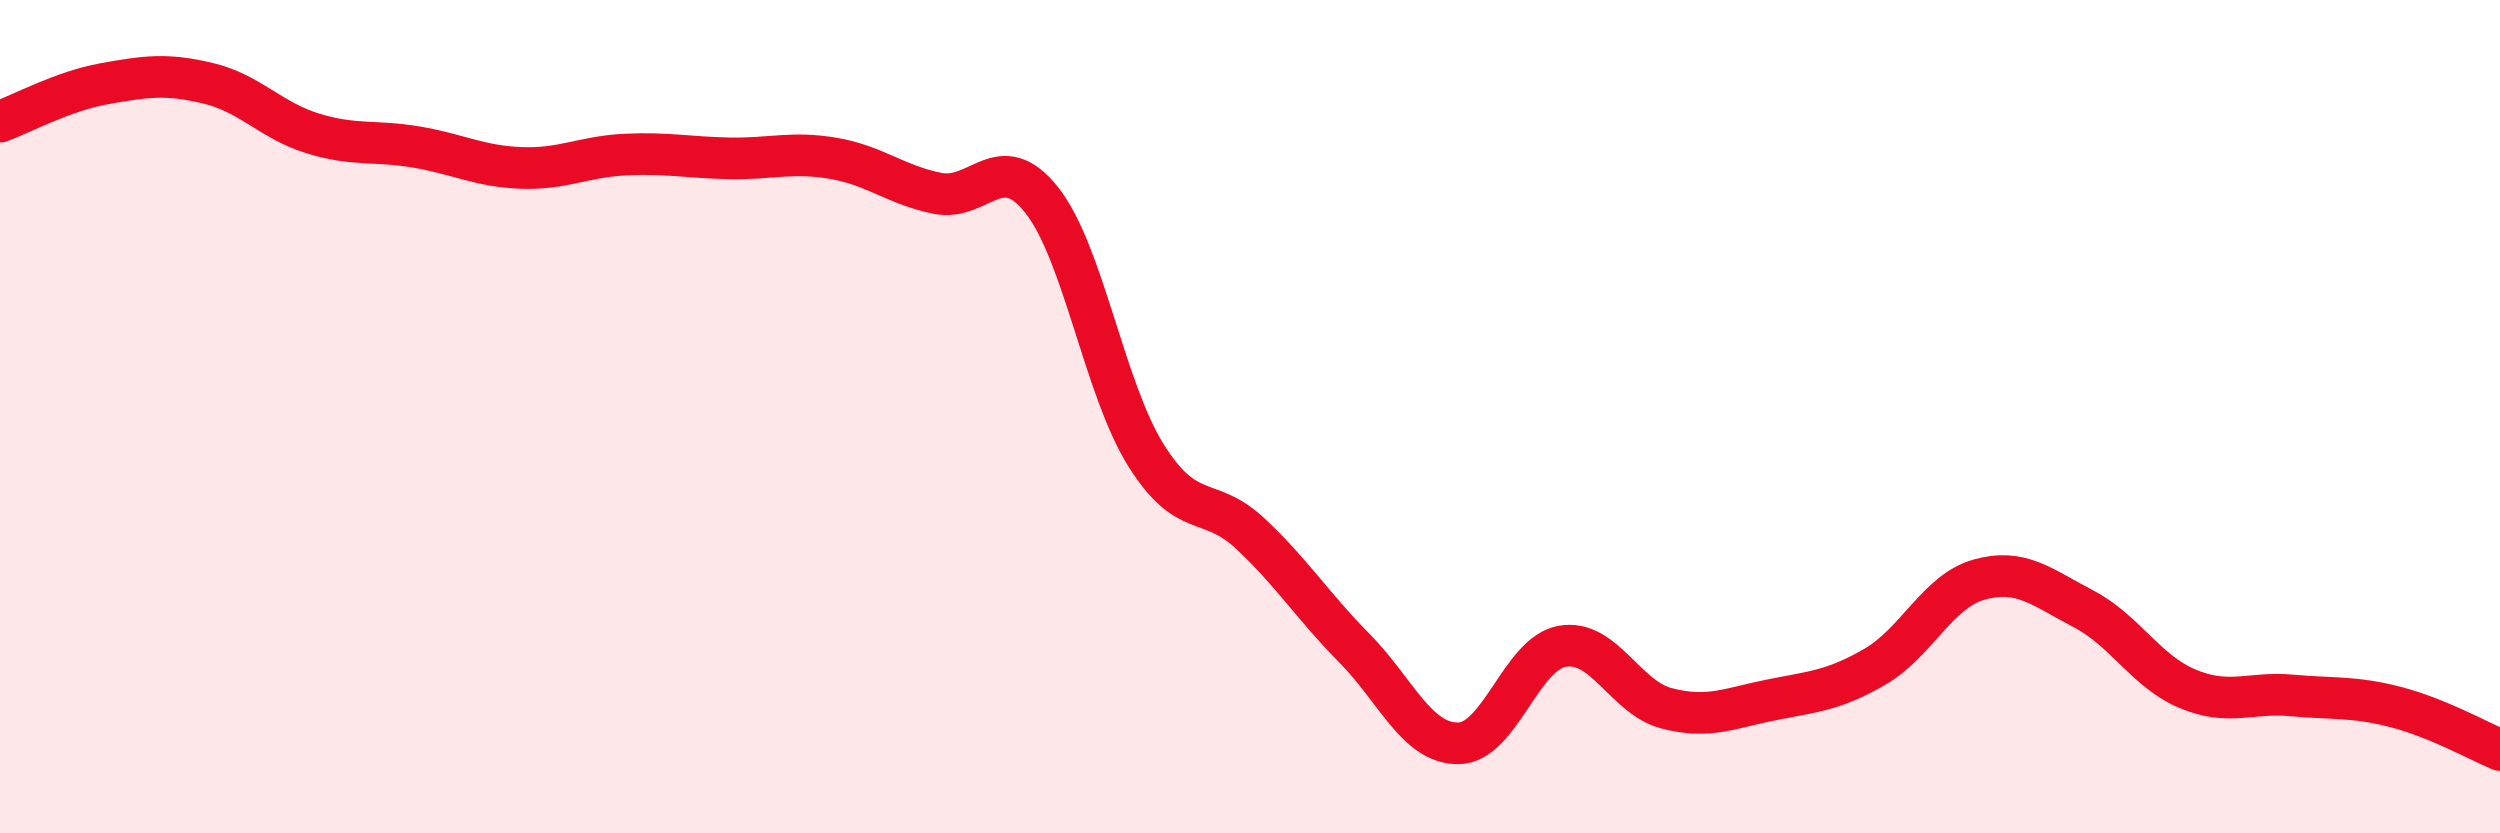
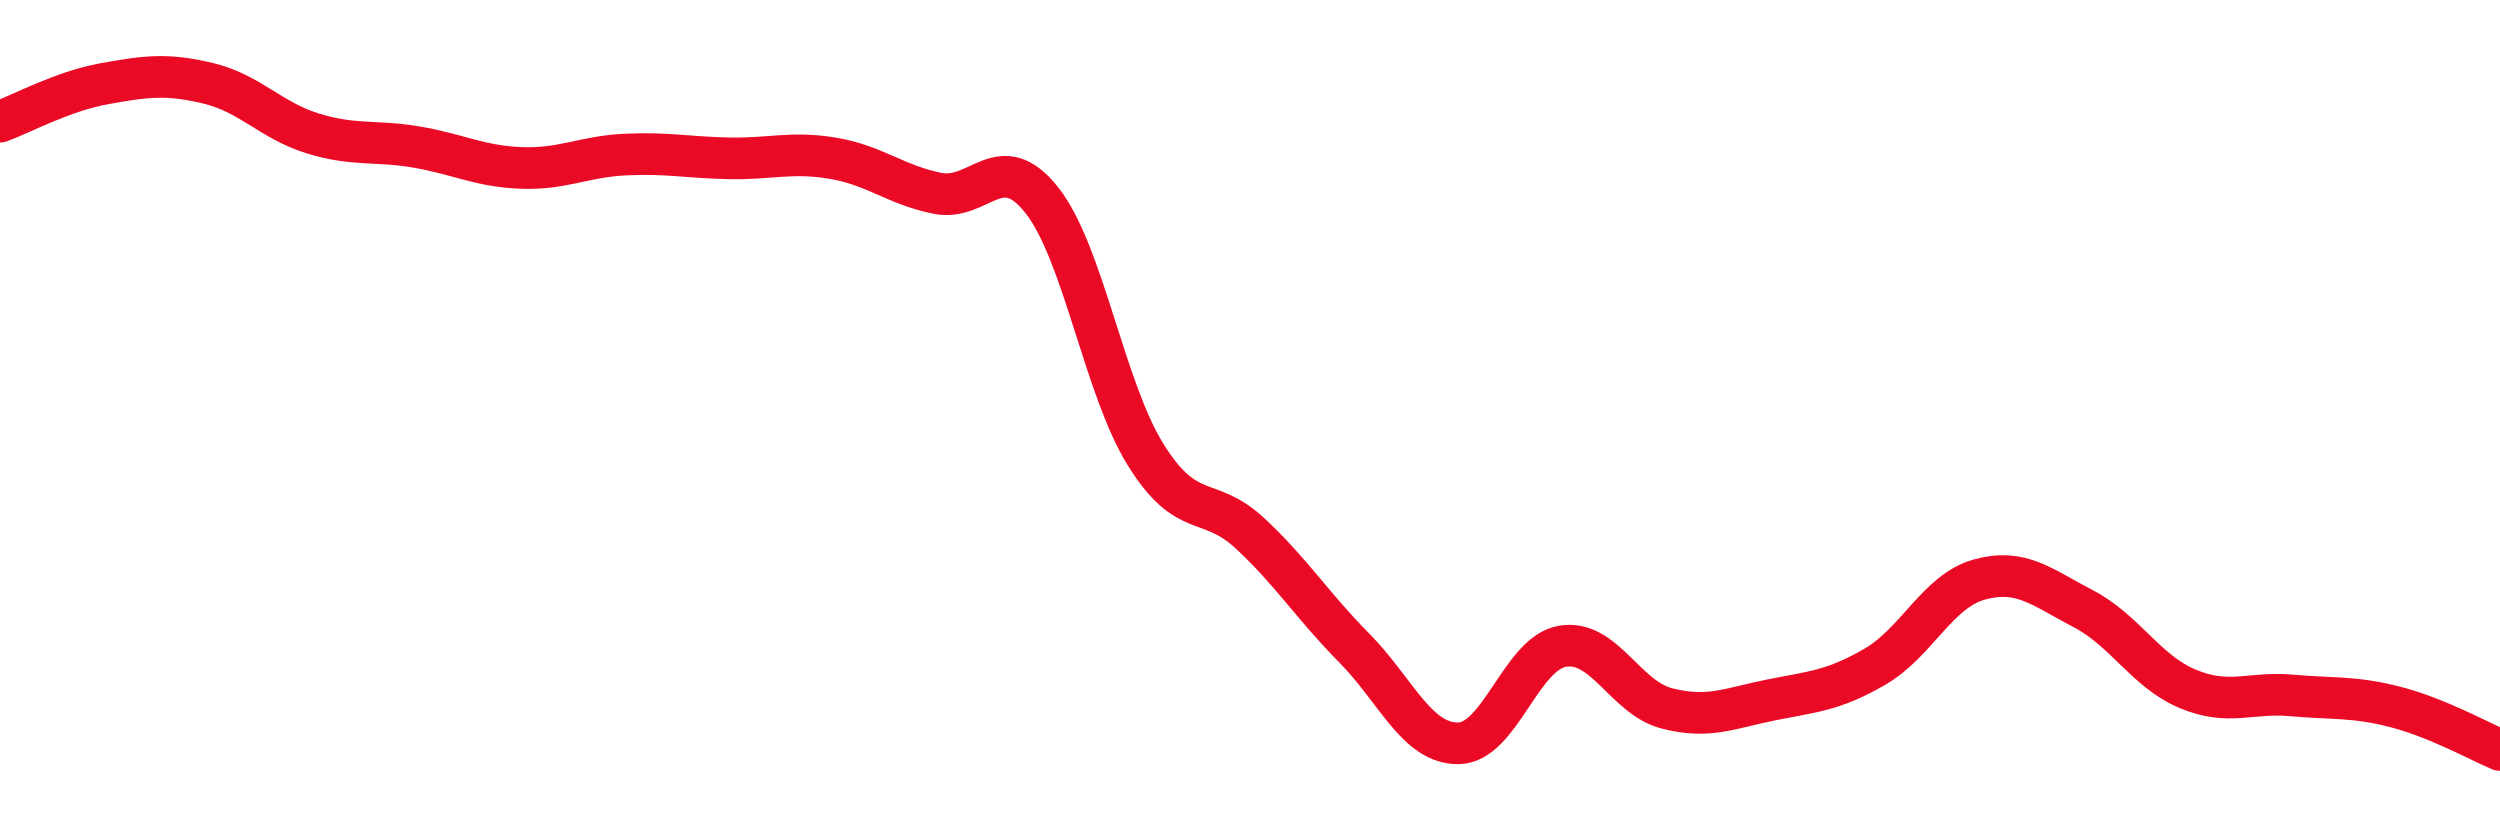
<svg xmlns="http://www.w3.org/2000/svg" width="60" height="20" viewBox="0 0 60 20">
-   <path d="M 0,2.92 C 0.5,2.74 1.5,2.19 2.5,2.01 C 3.5,1.83 4,1.76 5,2 C 6,2.24 6.5,2.89 7.5,3.2 C 8.5,3.51 9,3.36 10,3.53 C 11,3.7 11.5,3.99 12.5,4.03 C 13.5,4.07 14,3.76 15,3.71 C 16,3.66 16.5,3.78 17.5,3.8 C 18.5,3.82 19,3.63 20,3.8 C 21,3.97 21.5,4.44 22.5,4.64 C 23.5,4.84 24,3.54 25,4.8 C 26,6.06 26.5,9.32 27.5,10.92 C 28.5,12.52 29,11.87 30,12.8 C 31,13.73 31.5,14.54 32.5,15.55 C 33.5,16.56 34,17.85 35,17.84 C 36,17.83 36.5,15.68 37.5,15.51 C 38.5,15.34 39,16.74 40,17 C 41,17.26 41.5,17 42.5,16.8 C 43.5,16.6 44,16.58 45,16 C 46,15.42 46.5,14.19 47.5,13.91 C 48.5,13.63 49,14.09 50,14.61 C 51,15.13 51.5,16.11 52.5,16.53 C 53.5,16.95 54,16.6 55,16.69 C 56,16.78 56.5,16.71 57.5,16.97 C 58.5,17.23 59.5,17.79 60,18L60 20L0 20Z" fill="#EB0A25" opacity="0.1" stroke-linecap="round" stroke-linejoin="round" />
  <path d="M 0,2.92 C 0.5,2.74 1.5,2.19 2.5,2.01 C 3.5,1.83 4,1.76 5,2 C 6,2.24 6.5,2.89 7.5,3.2 C 8.5,3.51 9,3.36 10,3.53 C 11,3.7 11.5,3.99 12.5,4.03 C 13.5,4.07 14,3.76 15,3.71 C 16,3.66 16.5,3.78 17.5,3.8 C 18.5,3.82 19,3.63 20,3.8 C 21,3.97 21.5,4.44 22.5,4.64 C 23.5,4.84 24,3.54 25,4.8 C 26,6.06 26.5,9.32 27.5,10.92 C 28.5,12.52 29,11.87 30,12.8 C 31,13.73 31.5,14.54 32.5,15.55 C 33.5,16.56 34,17.85 35,17.84 C 36,17.83 36.5,15.68 37.5,15.51 C 38.5,15.34 39,16.74 40,17 C 41,17.26 41.5,17 42.5,16.8 C 43.5,16.6 44,16.58 45,16 C 46,15.42 46.5,14.19 47.5,13.91 C 48.5,13.63 49,14.09 50,14.61 C 51,15.13 51.5,16.11 52.5,16.53 C 53.5,16.95 54,16.6 55,16.69 C 56,16.78 56.5,16.71 57.5,16.97 C 58.5,17.23 59.5,17.79 60,18" stroke="#EB0A25" stroke-width="1" fill="none" stroke-linecap="round" stroke-linejoin="round" />
</svg>